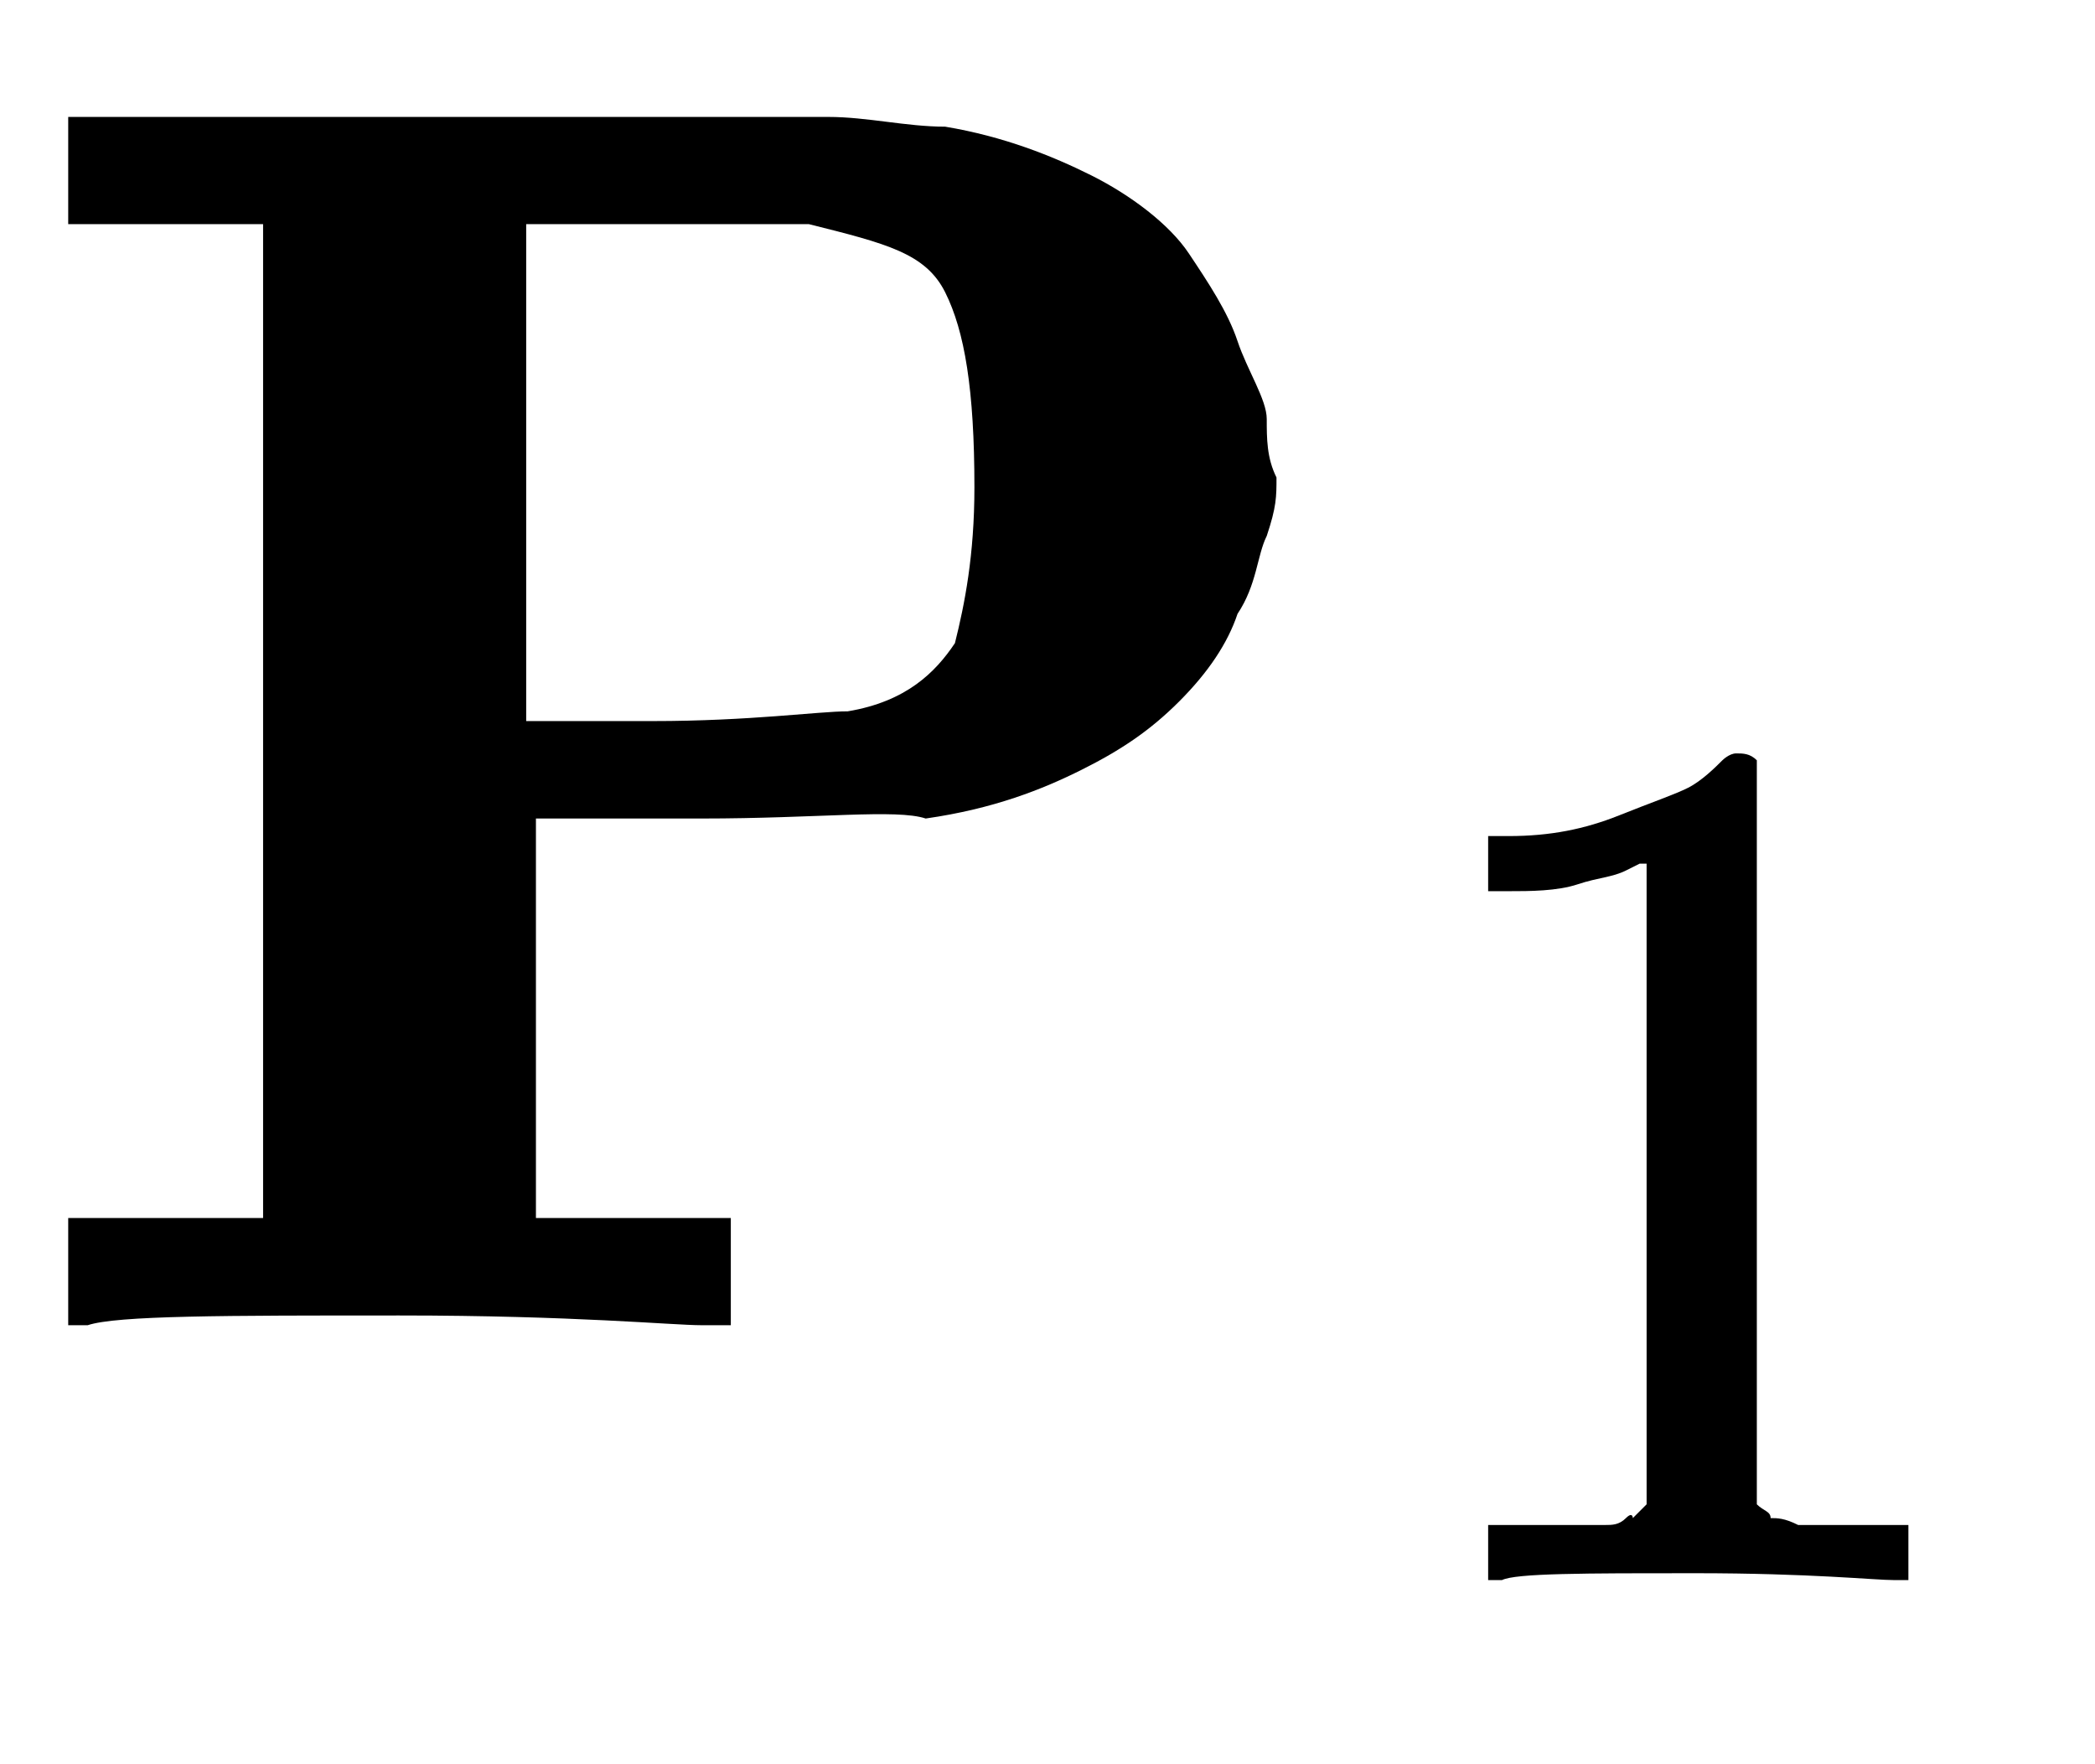
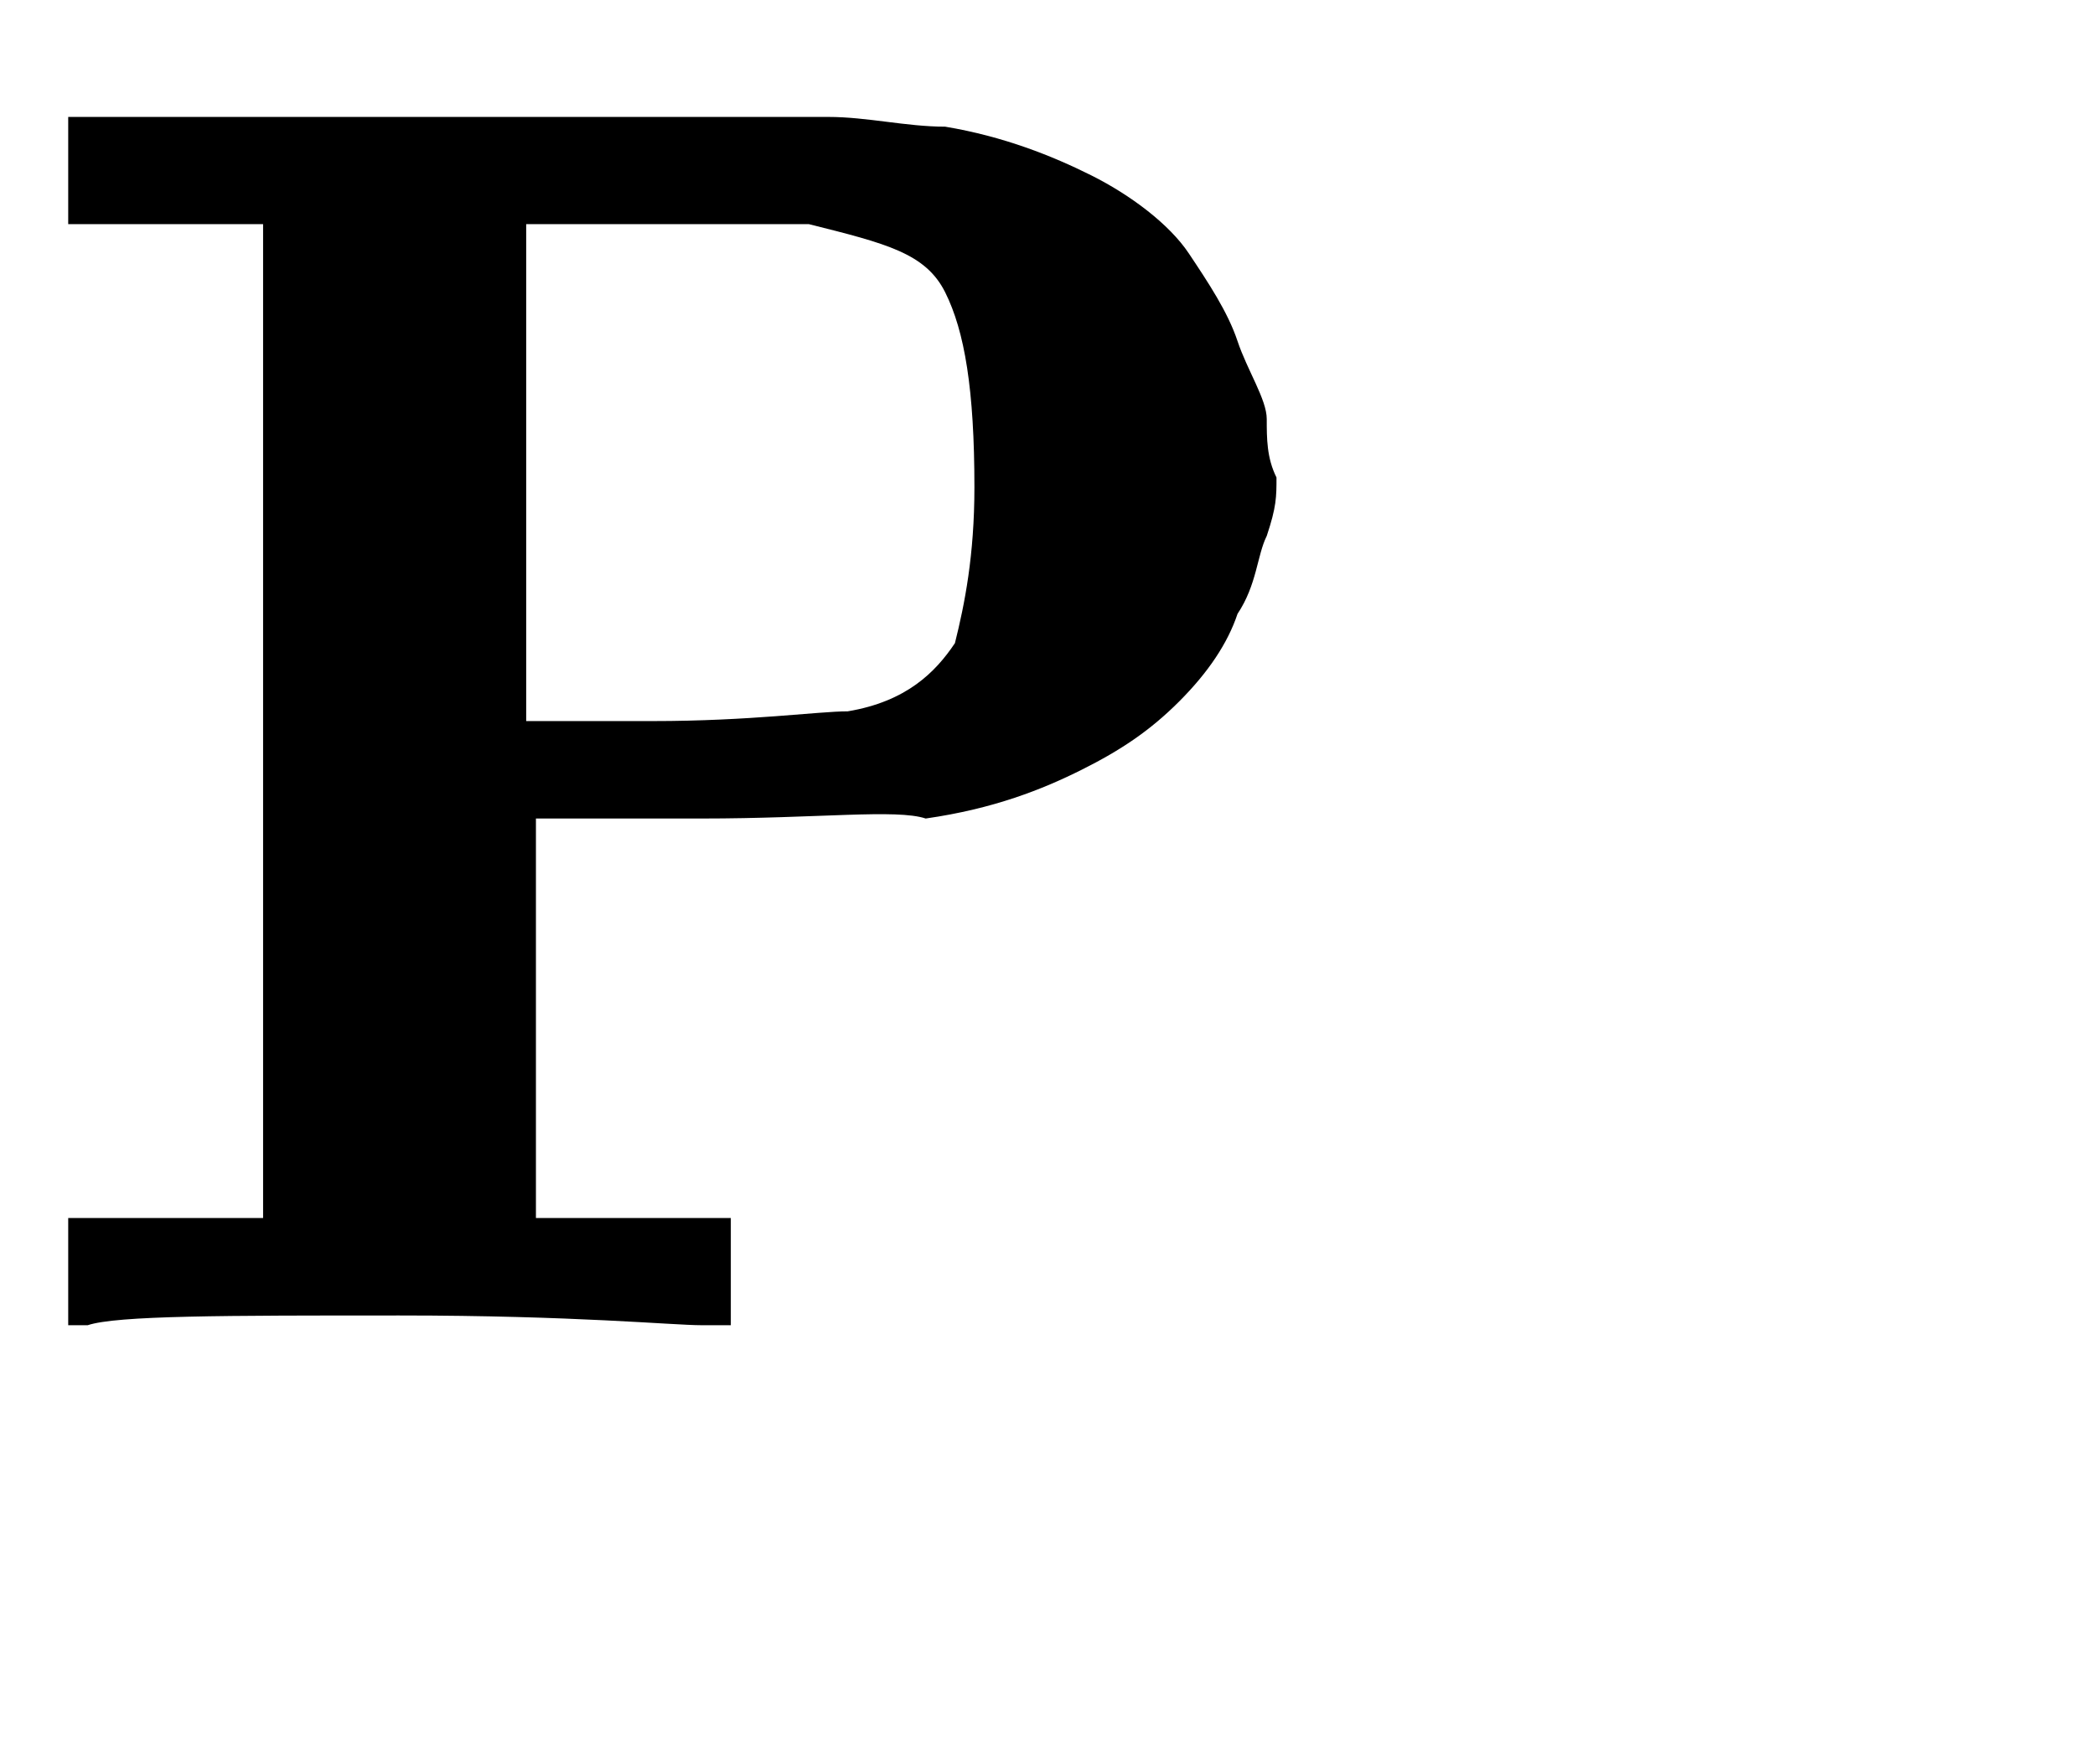
<svg xmlns="http://www.w3.org/2000/svg" version="1.1" id="Layer_1" x="0px" y="0px" viewBox="0 0 21.5 18.1" style="enable-background:new 0 0 21.5 18.1;" xml:space="preserve">
  <g transform="matrix(1 0 0 -1 0 0)">
    <g>
      <g>
        <g>
          <g>
            <g>
              <g>
                <g>
                  <g>
                    <path id="MJX-10-TEX-B-50" d="M7.2-13.6c-0.3,0-1.3,0.1-3.1,0.1c-1.8,0-2.9,0-3.2-0.1H0.7v1.1h2v10.2h-2v1.1h3.9           c2.2,0,3.5,0,3.9,0c0.4,0,0.8-0.1,1.2-0.1c0.6-0.1,1.1-0.3,1.5-0.5c0.4-0.2,0.8-0.5,1-0.8s0.4-0.6,0.5-0.9S13-4.1,13-4.3           c0-0.2,0-0.4,0.1-0.6c0-0.2,0-0.3-0.1-0.6c-0.1-0.2-0.1-0.5-0.3-0.8c-0.1-0.3-0.3-0.6-0.6-0.9s-0.6-0.5-1-0.7           c-0.4-0.2-0.9-0.4-1.6-0.5C9.2-8.3,8.4-8.4,7.2-8.4H5.5v-4.1h2v-1.1H7.2z M10-5C10-4,9.9-3.4,9.7-3S9.1-2.5,8.3-2.3           c-0.1,0-0.6,0-1.6,0H5.4v-5.1h1.3c1,0,1.7,0.1,2,0.1c0.6,0.1,0.9,0.4,1.1,0.7C9.9-6.2,10-5.7,10-5z" />
                  </g>
                </g>
              </g>
            </g>
          </g>
        </g>
      </g>
    </g>
  </g>
  <g transform="translate(818, -150) scale(0.707)">
    <g>
-       <path id="MJX-6-TEX-N-31" d="M-1133.2,224.7l-0.2,0.1c-0.2,0.1-0.4,0.1-0.7,0.2c-0.3,0.1-0.7,0.1-1,0.1h-0.3v-0.8h0.3    c0.6,0,1.1-0.1,1.6-0.3c0.5-0.2,0.8-0.3,1-0.4s0.4-0.3,0.5-0.4c0,0,0.1-0.1,0.2-0.1c0.1,0,0.2,0,0.3,0.1v5.4l0,5.4    c0.1,0.1,0.2,0.1,0.2,0.2c0.1,0,0.2,0,0.4,0.1c0.2,0,0.6,0,1.1,0h0.5v0.8h-0.2c-0.3,0-1.2-0.1-2.9-0.1c-1.6,0-2.6,0-2.8,0.1h-0.2    v-0.8h0.5c0.3,0,0.5,0,0.7,0c0.2,0,0.3,0,0.5,0c0.1,0,0.2,0,0.3-0.1s0.1,0,0.1,0s0,0,0.1-0.1c0.1-0.1,0.1-0.1,0.1-0.1V224.7z" />
-     </g>
+       </g>
  </g>
</svg>